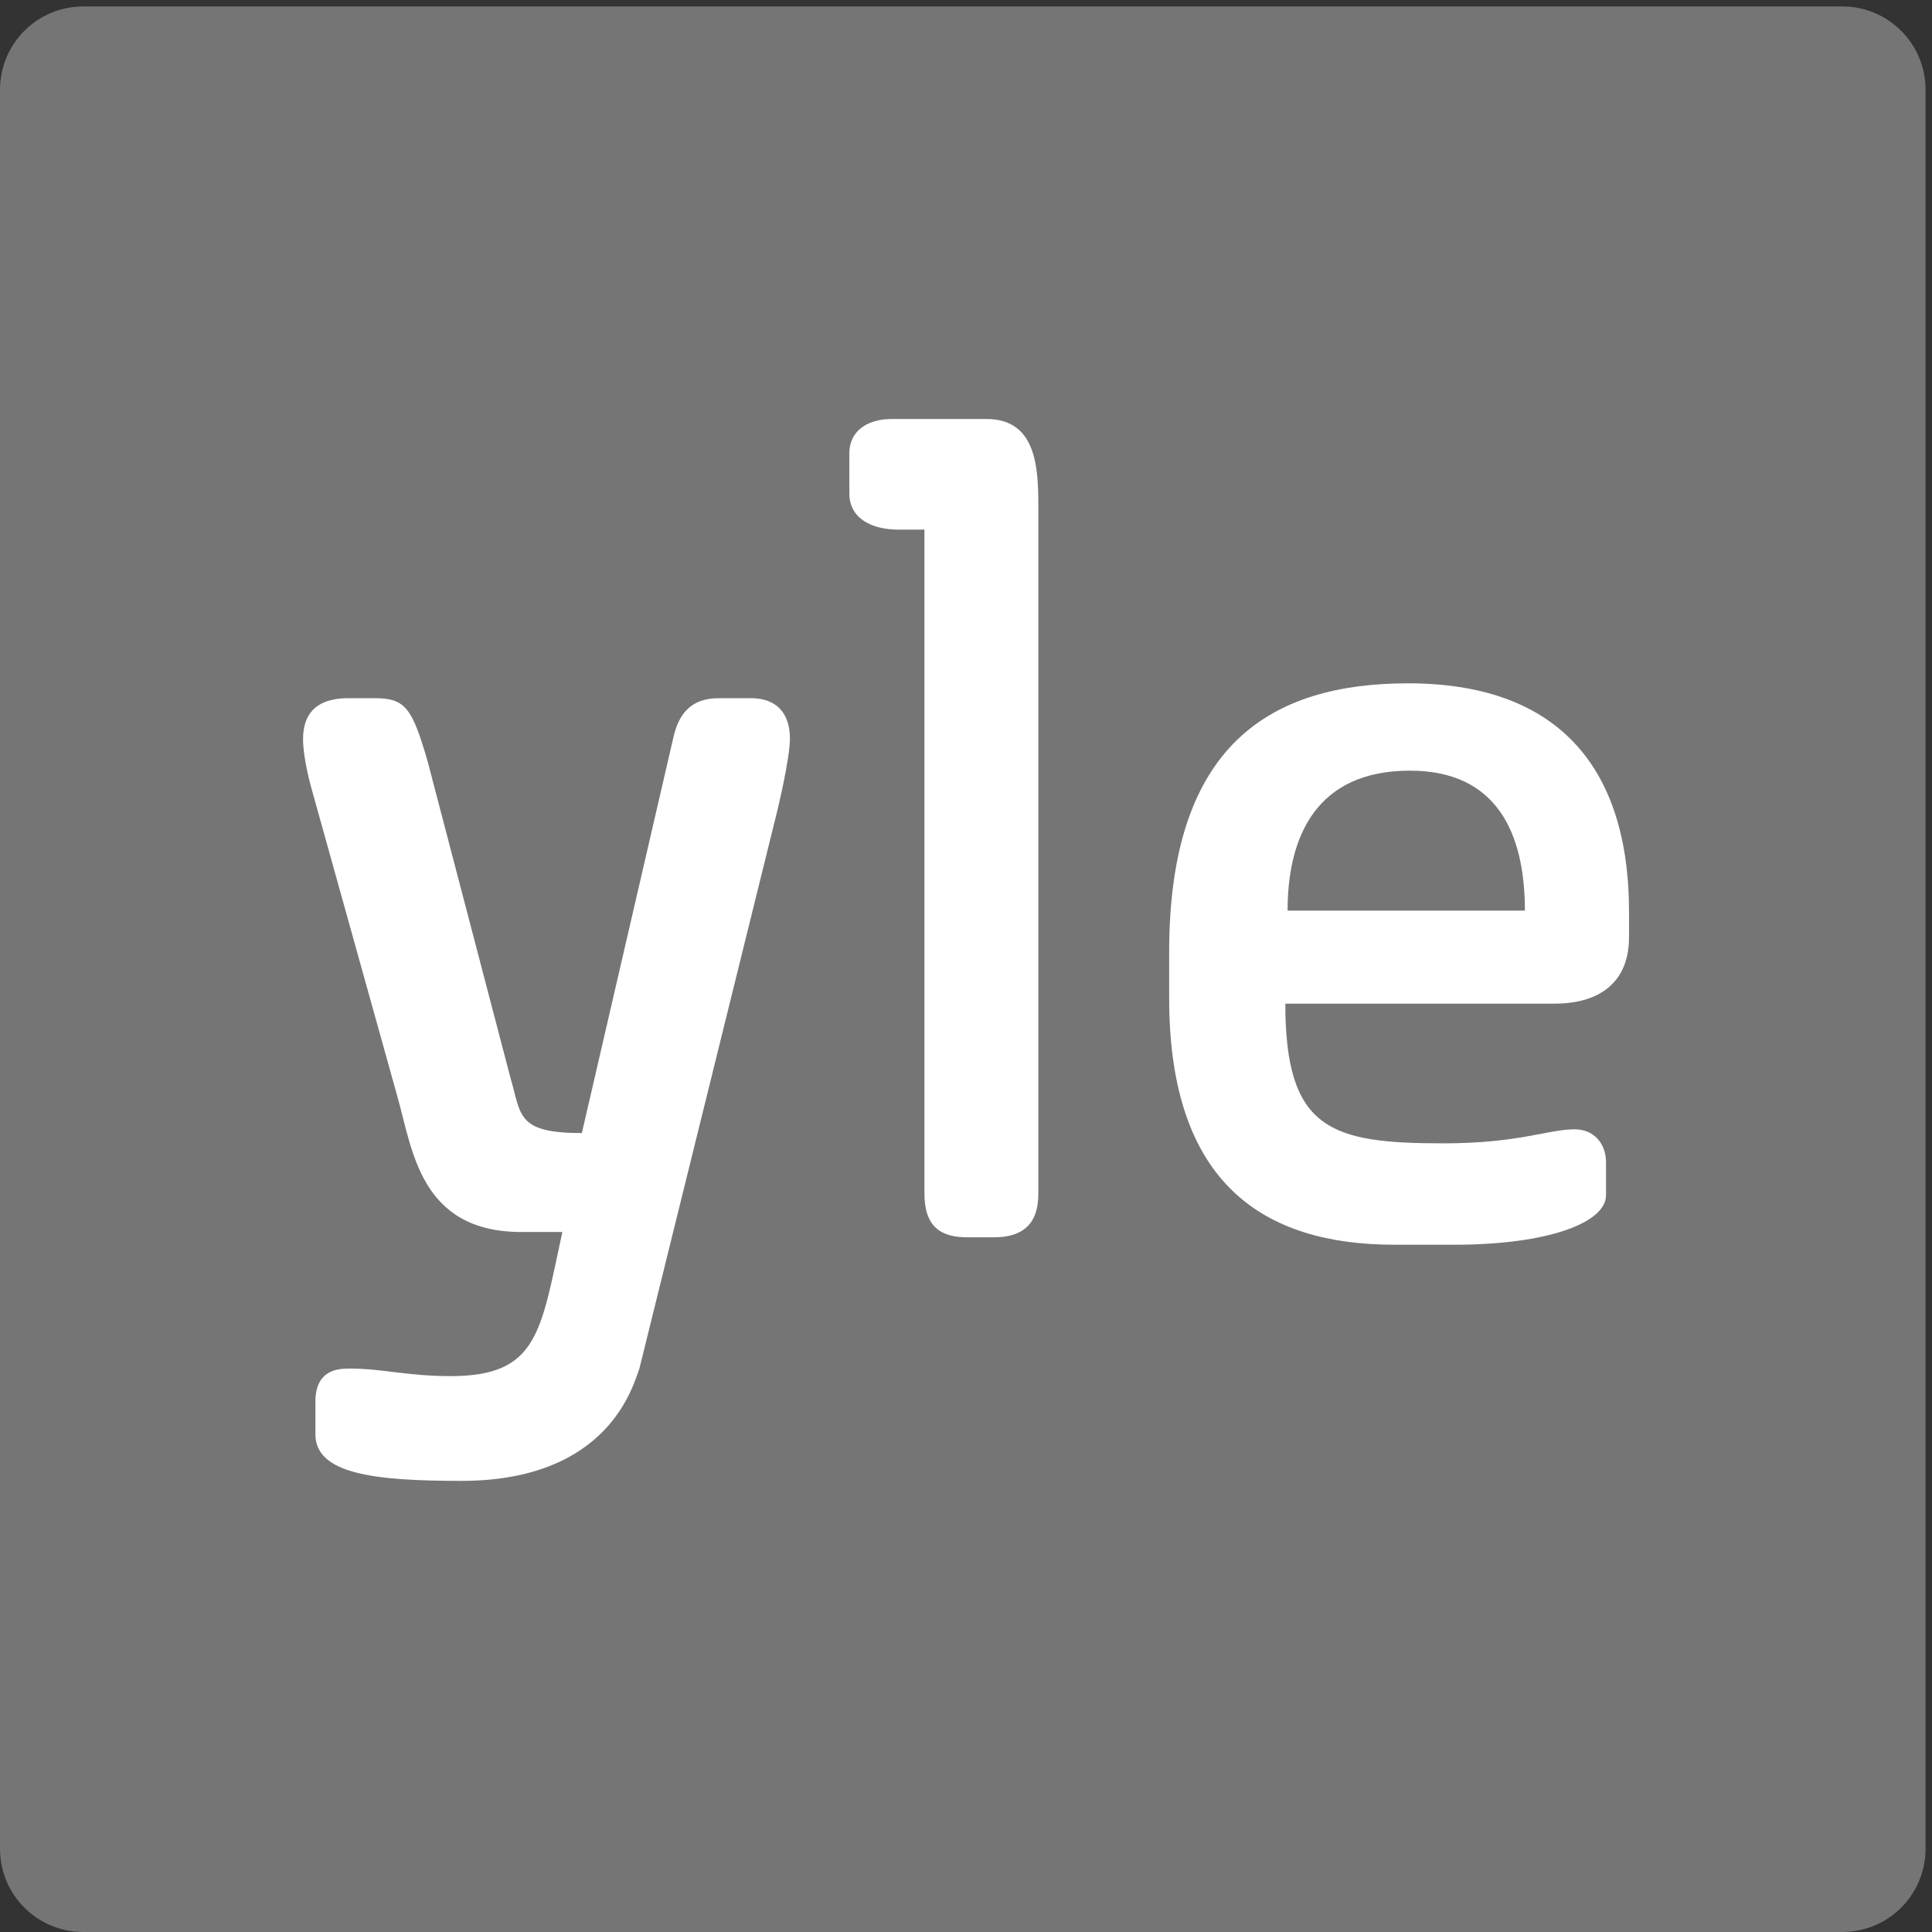
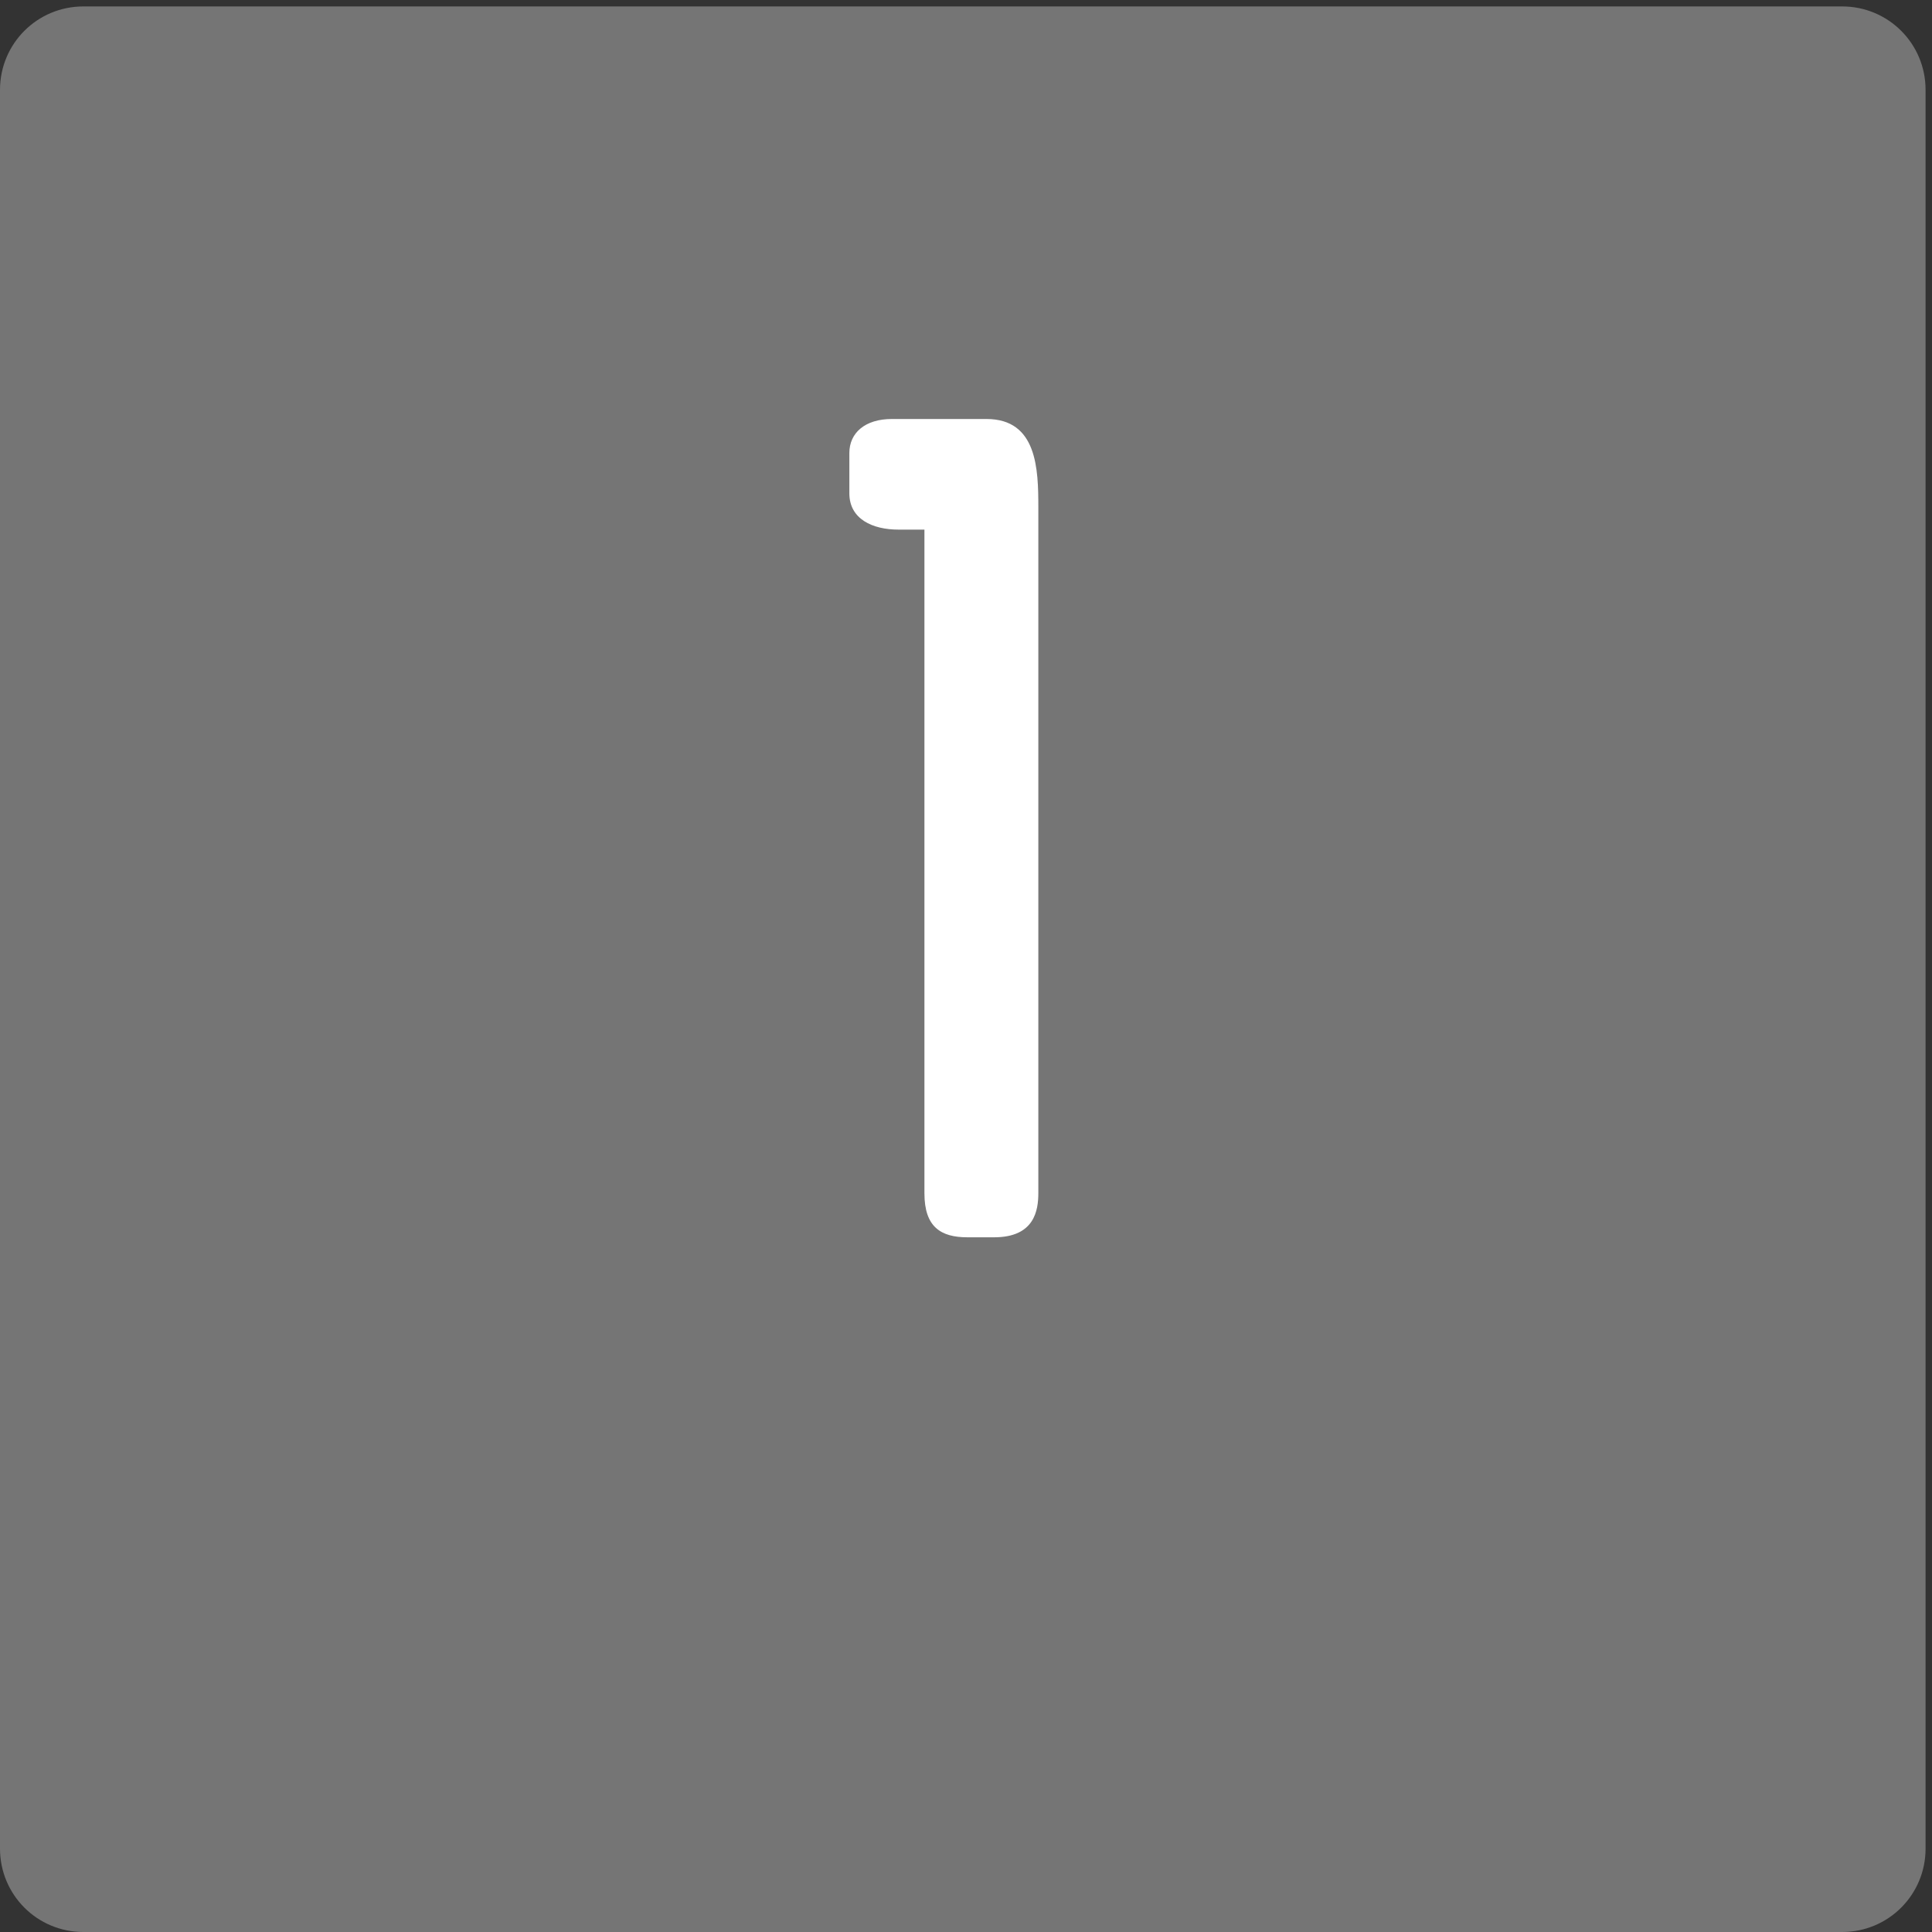
<svg xmlns="http://www.w3.org/2000/svg" width="64" height="64" viewBox="0 0 64 64" fill="none">
  <rect x="0" y="0" width="64" height="64" fill="#333333" stroke="none" />
  <g clip-path="url(#clip0_953_4098)">
    <path d="M2.763 0.213H61.023C62.554 0.213 63.787 1.446 63.787 2.977V61.237C63.787 62.768 62.554 64 61.023 64H2.763C1.232 64 0 62.768 0 61.237V2.977C0 1.446 1.232 0.213 2.763 0.213Z" fill="#757575" />
-     <path d="M10.448 46.436C10.448 45.353 11.225 45.335 11.594 45.335C12.64 45.335 13.526 45.586 14.92 45.586C17.834 45.586 17.907 44.124 18.629 40.812H17.277C13.906 40.812 13.665 38.078 13.161 36.314L10.302 26.06C10.302 26.06 10.039 25.123 10.039 24.492C10.039 23.355 10.827 23.128 11.546 23.128H12.408C13.428 23.128 13.652 23.448 14.166 25.222L16.906 35.691C17.274 36.933 17.093 37.534 19.275 37.534L22.314 24.397C22.487 23.669 22.873 23.128 23.81 23.128H24.875C25.727 23.128 26.167 23.627 26.167 24.468C26.167 25.146 25.748 26.861 25.748 26.861L21.178 45.347C20.972 45.879 20.183 49.056 15.279 49.056C12.402 49.056 10.448 48.828 10.448 47.51V46.436Z" fill="white" />
    <path d="M30.623 39.532V17.544H29.76C28.909 17.544 28.136 17.198 28.136 16.342V15.006C28.136 14.34 28.657 13.88 29.54 13.88H32.679C34.36 13.88 34.396 15.549 34.396 16.799V39.524C34.396 40.09 34.272 40.987 32.933 40.987H32.044C31.171 40.987 30.623 40.649 30.623 39.532Z" fill="white" />
-     <path d="M46.648 22.636C42.125 22.636 38.73 24.637 38.73 31.53V33.067C38.73 39.262 41.912 41.233 46.192 41.233H48.194C51.267 41.233 53.202 40.507 53.202 39.592V38.507C53.202 37.891 52.807 37.41 52.164 37.41C51.275 37.41 50.318 37.875 47.821 37.875C44.09 37.875 42.578 37.433 42.578 33.247H51.519C52.655 33.247 53.964 32.796 53.964 31.036V30.215C53.964 25.273 51.475 22.636 46.648 22.636ZM46.707 25.529C49.583 25.529 50.514 27.594 50.514 30.165H42.653C42.653 27.696 43.616 25.529 46.707 25.529Z" fill="white" />
  </g>
  <defs>
    <clipPath id="clip0_953_4098">
      <rect width="64" height="64" fill="white" />
    </clipPath>
  </defs>
</svg>